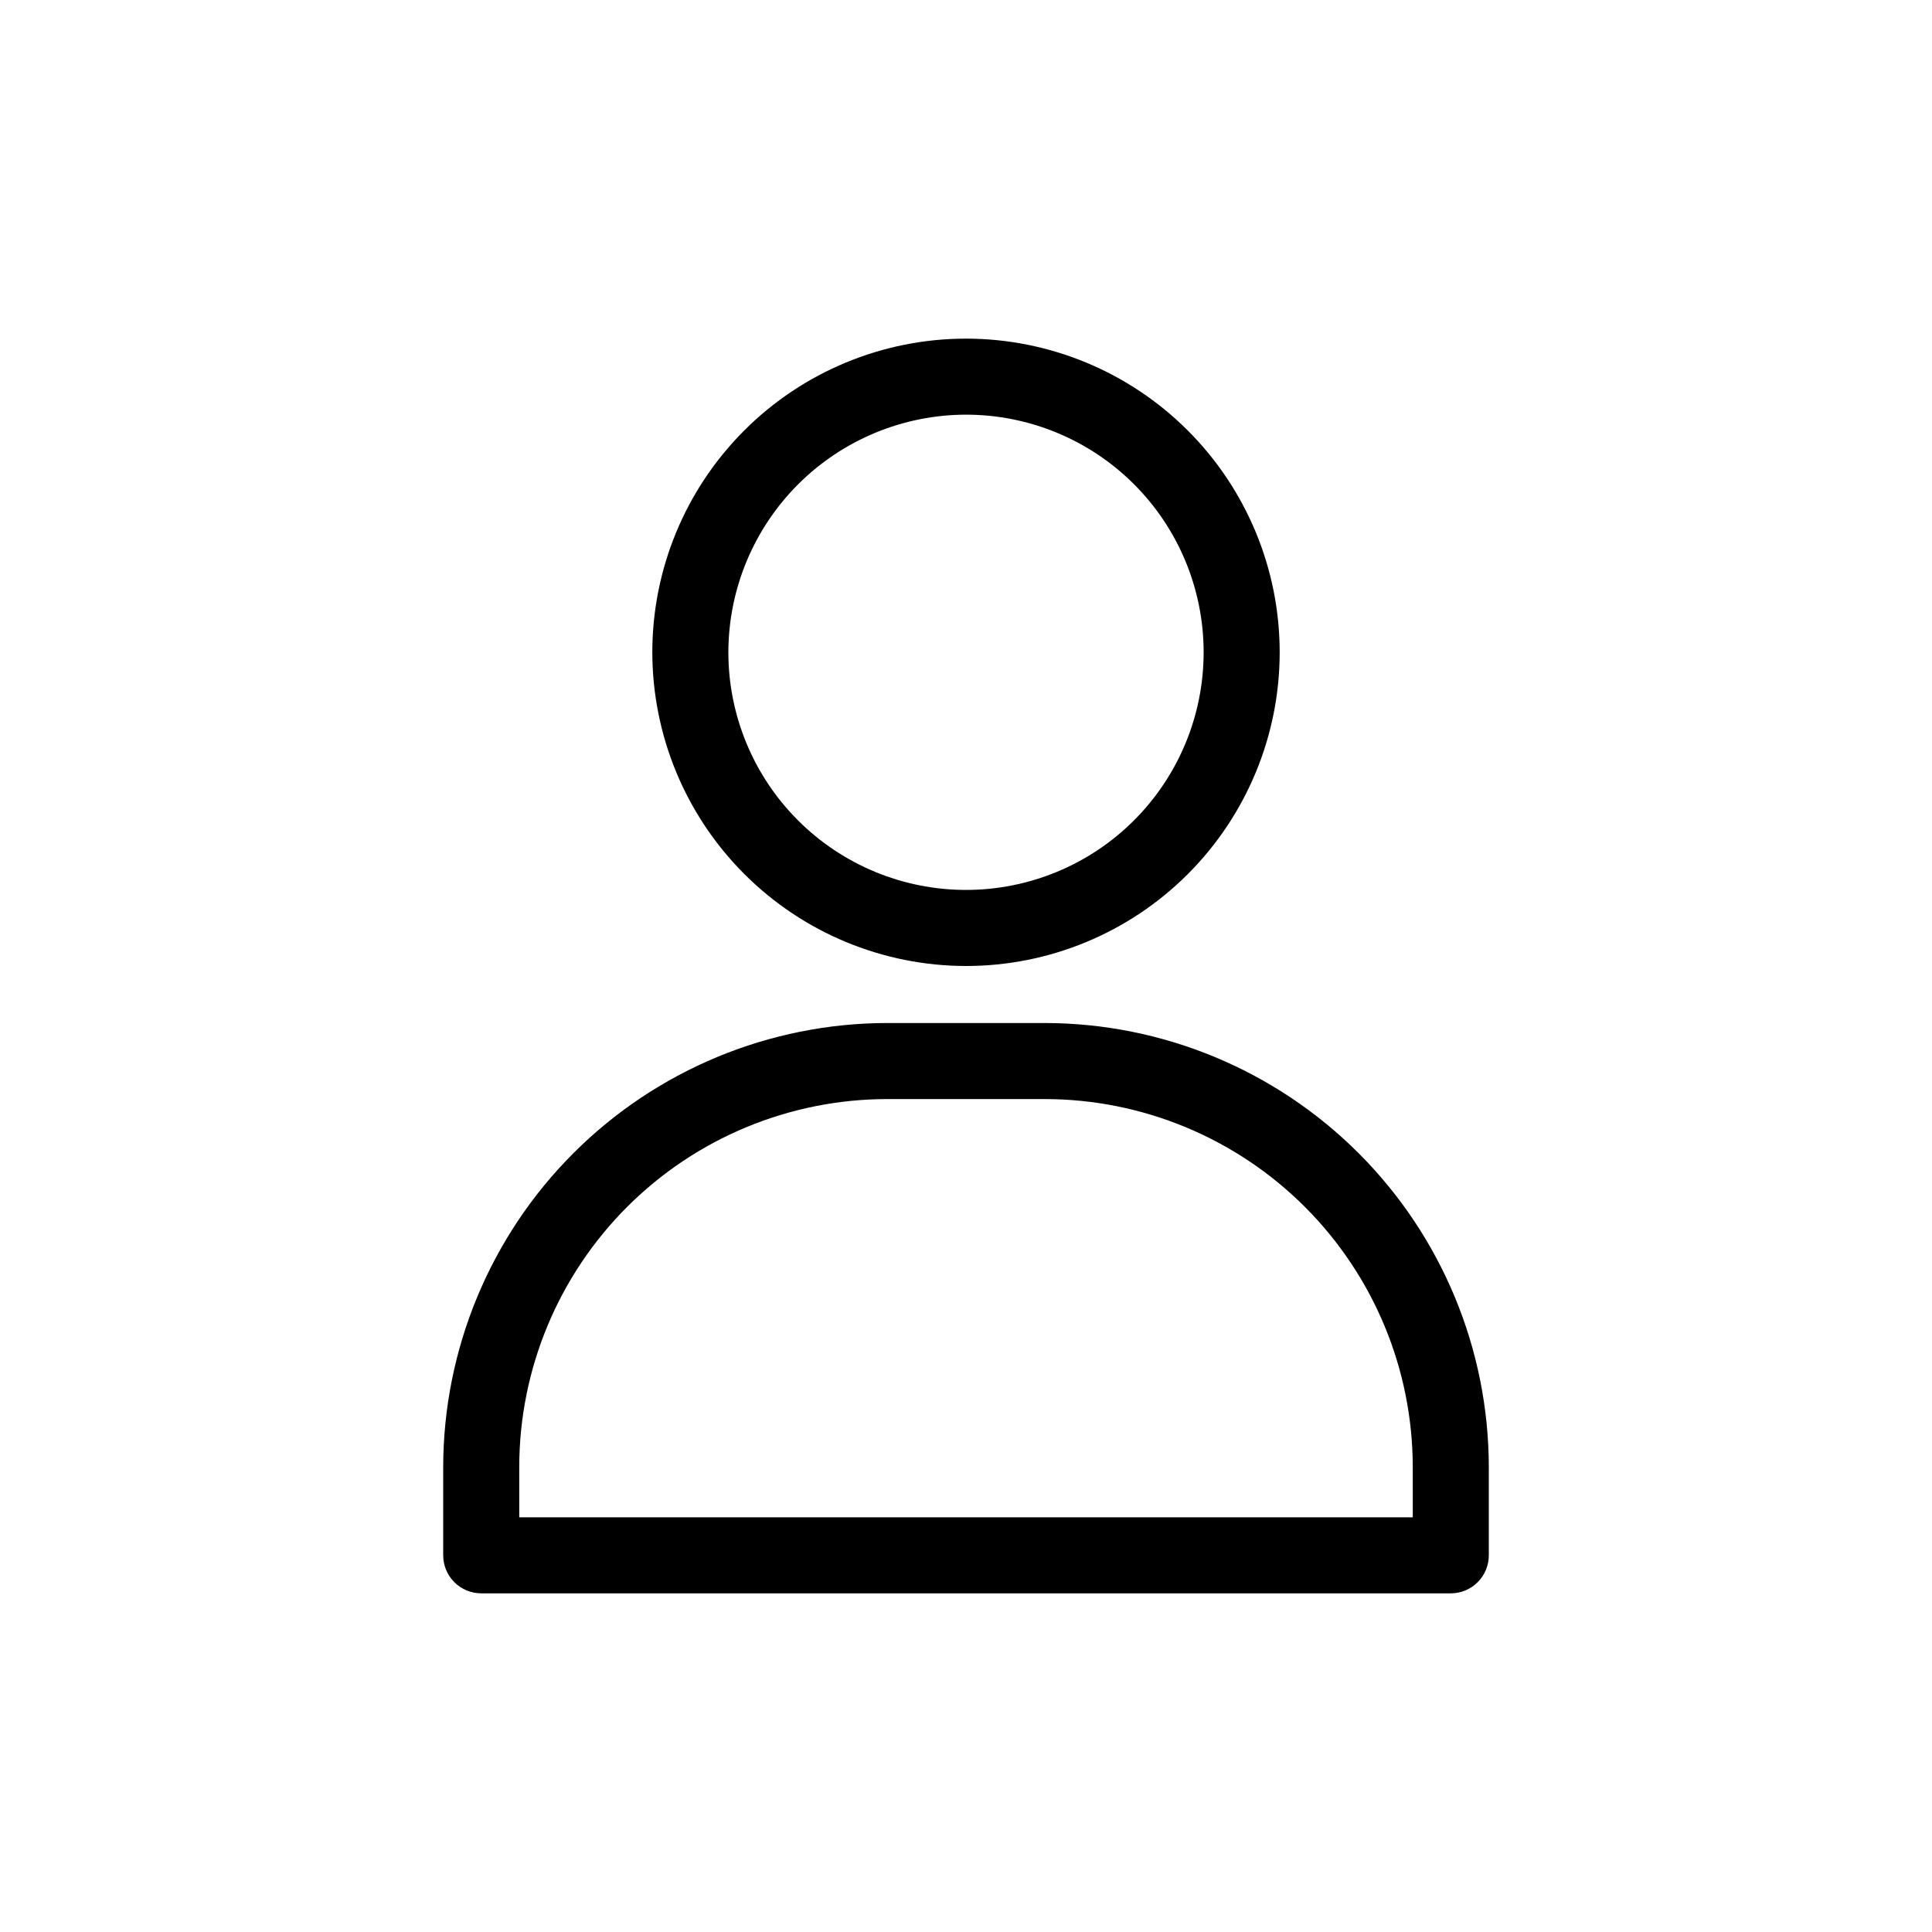
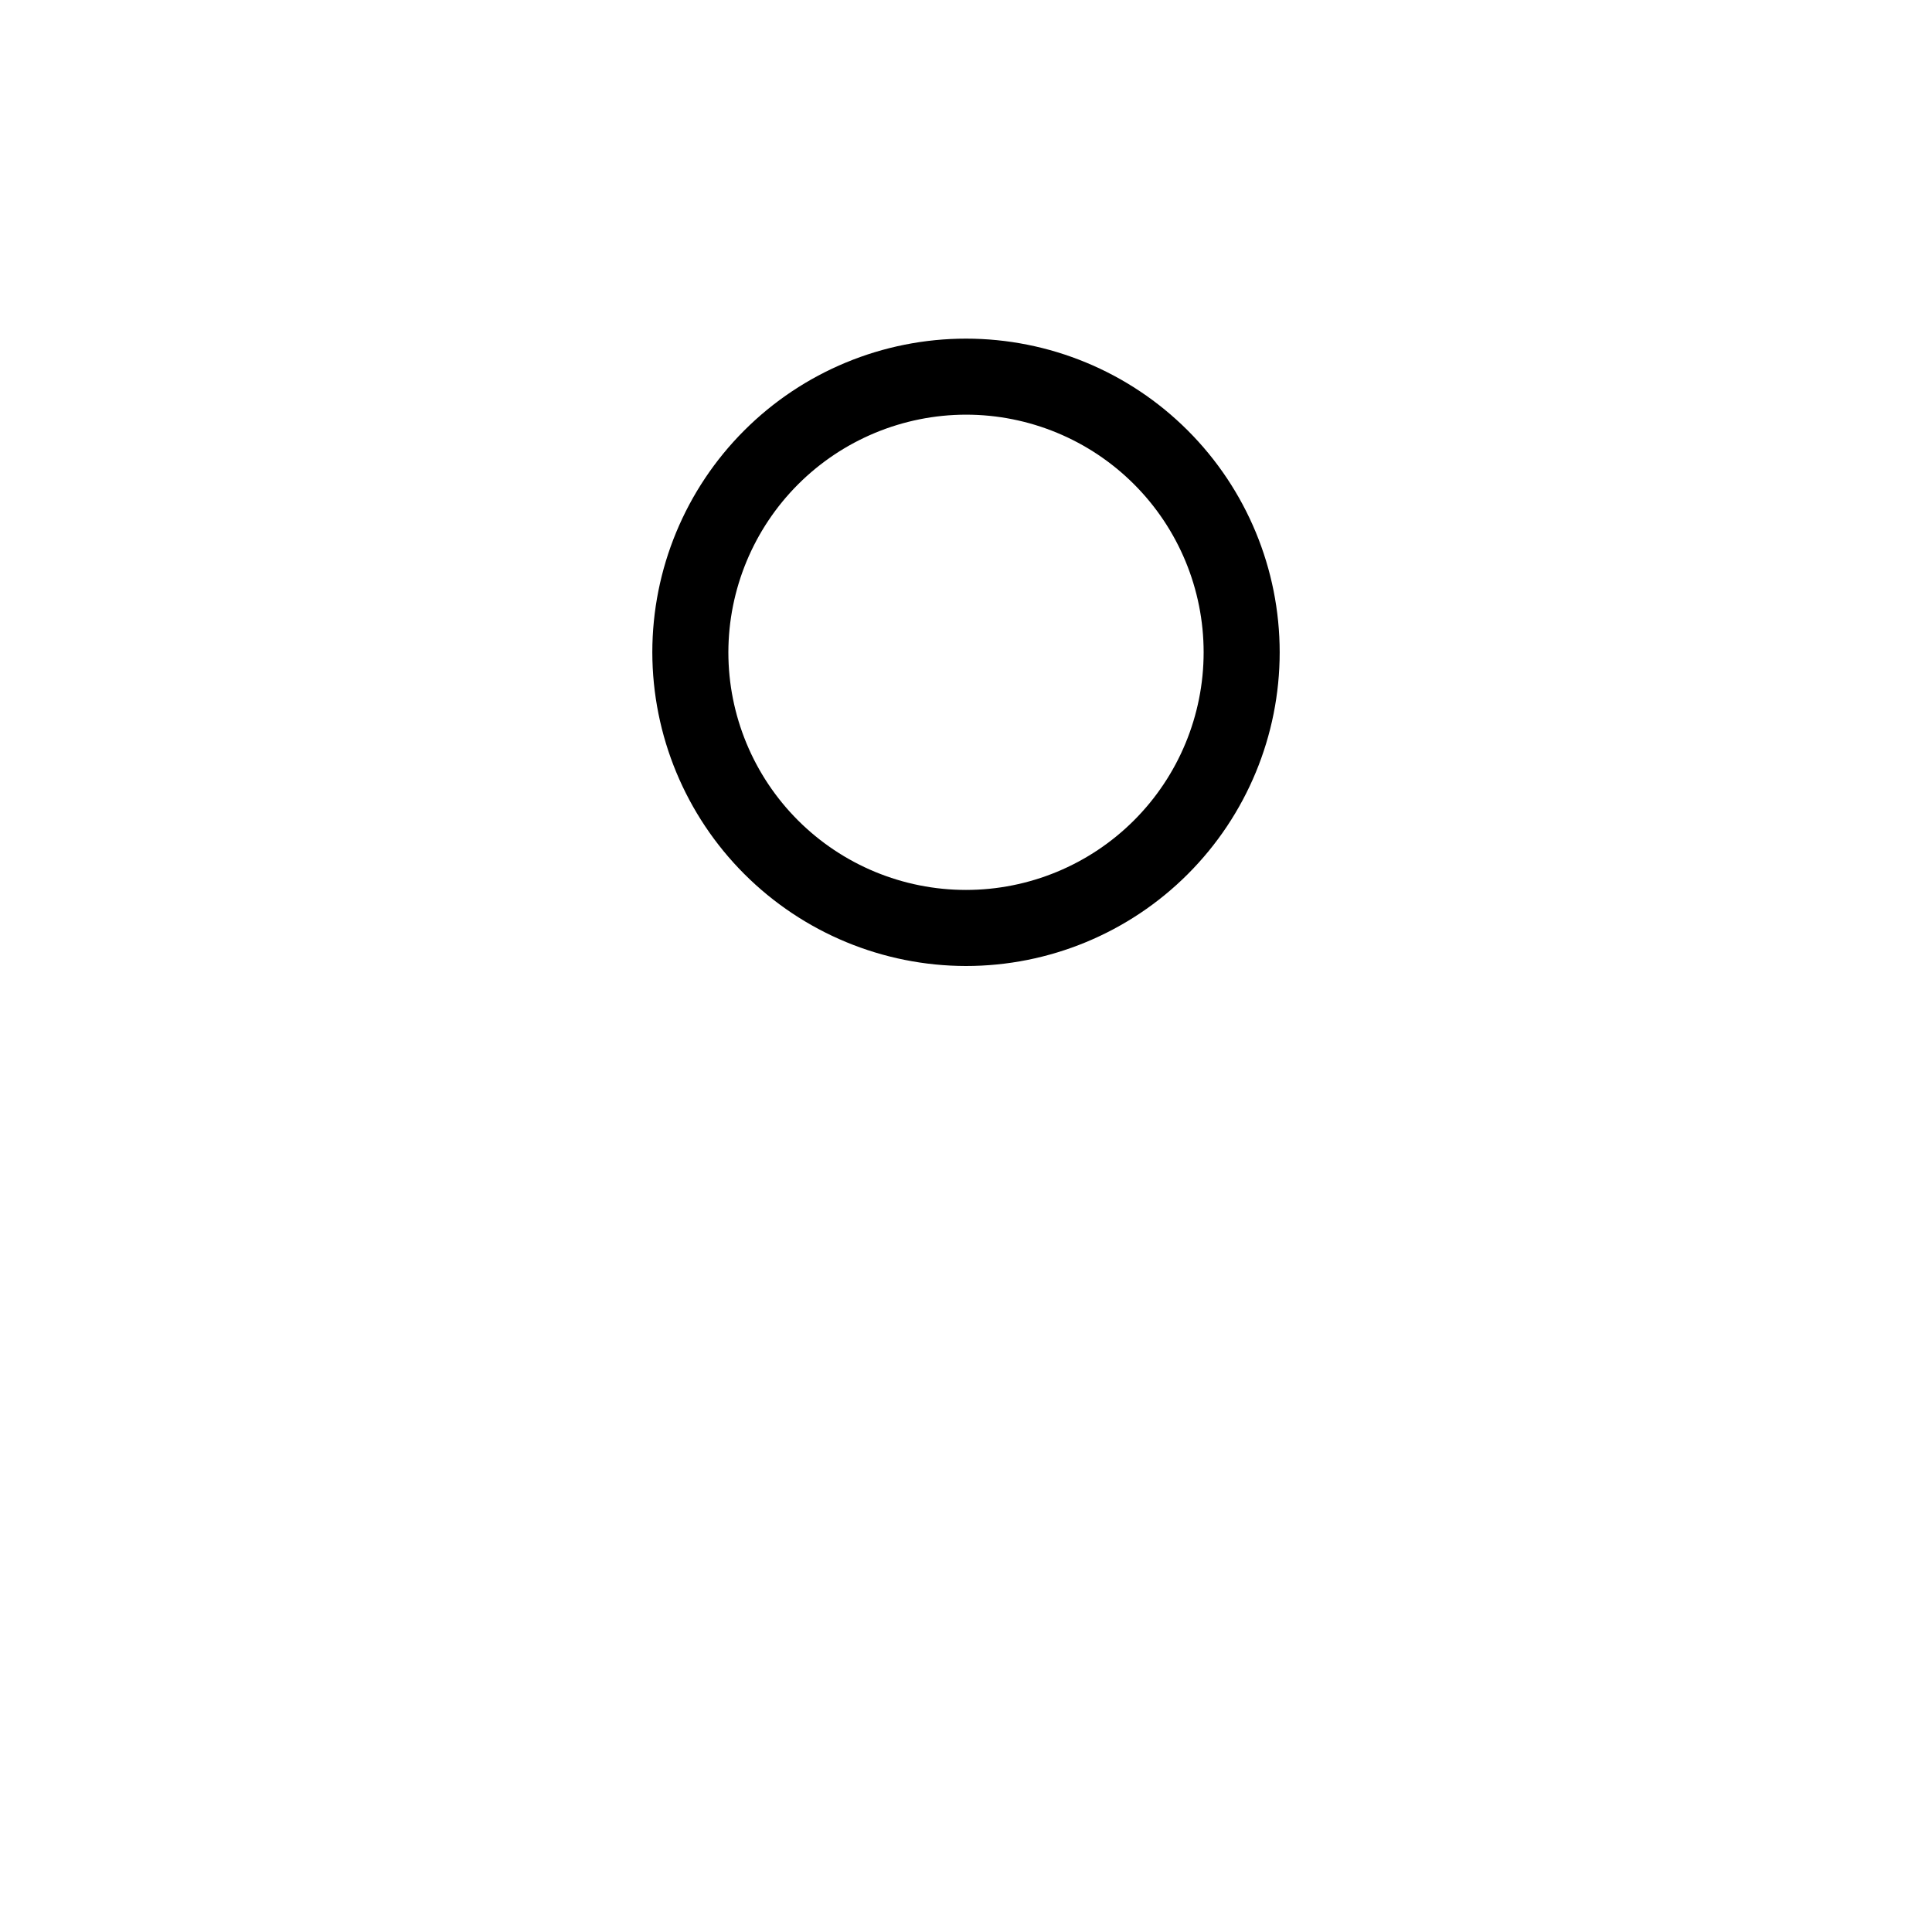
<svg xmlns="http://www.w3.org/2000/svg" fill="#000000" width="800px" height="800px" version="1.1" viewBox="144 144 512 512">
  <g>
    <path d="m400 400c22.047 0 43.191-8.758 58.777-24.348 15.59-15.59 24.352-36.734 24.352-58.781s-8.762-43.191-24.352-58.781c-15.586-15.59-36.73-24.348-58.777-24.348s-43.191 8.758-58.781 24.348-24.348 36.734-24.348 58.781c0.027 22.039 8.793 43.168 24.375 58.75 15.586 15.586 36.715 24.352 58.754 24.379zm0-146.11c16.699 0 32.719 6.633 44.531 18.445 11.809 11.809 18.445 27.828 18.445 44.531 0 16.699-6.637 32.719-18.445 44.531-11.812 11.809-27.832 18.445-44.531 18.445-16.703 0-32.723-6.637-44.531-18.445-11.812-11.812-18.445-27.832-18.445-44.531 0.027-16.695 6.668-32.699 18.473-44.504 11.805-11.805 27.809-18.445 44.504-18.473z" />
-     <path d="m420.91 415.11h-41.816c-31.188 0.039-61.086 12.445-83.141 34.5-22.051 22.051-34.457 51.953-34.5 83.141v23.426c0 2.672 1.062 5.234 2.953 7.125 1.891 1.891 4.453 2.949 7.125 2.949h256.94c2.672 0 5.238-1.059 7.125-2.949 1.891-1.891 2.953-4.453 2.953-7.125v-23.426c-0.039-31.188-12.449-61.09-34.5-83.141-22.055-22.055-51.953-34.461-83.141-34.5zm97.488 130.99h-236.79l-0.004-13.348c0.027-25.848 10.309-50.629 28.586-68.906 18.273-18.277 43.055-28.555 68.902-28.582h41.816c25.848 0.027 50.629 10.305 68.906 28.582 18.273 18.277 28.555 43.059 28.582 68.906z" />
  </g>
</svg>